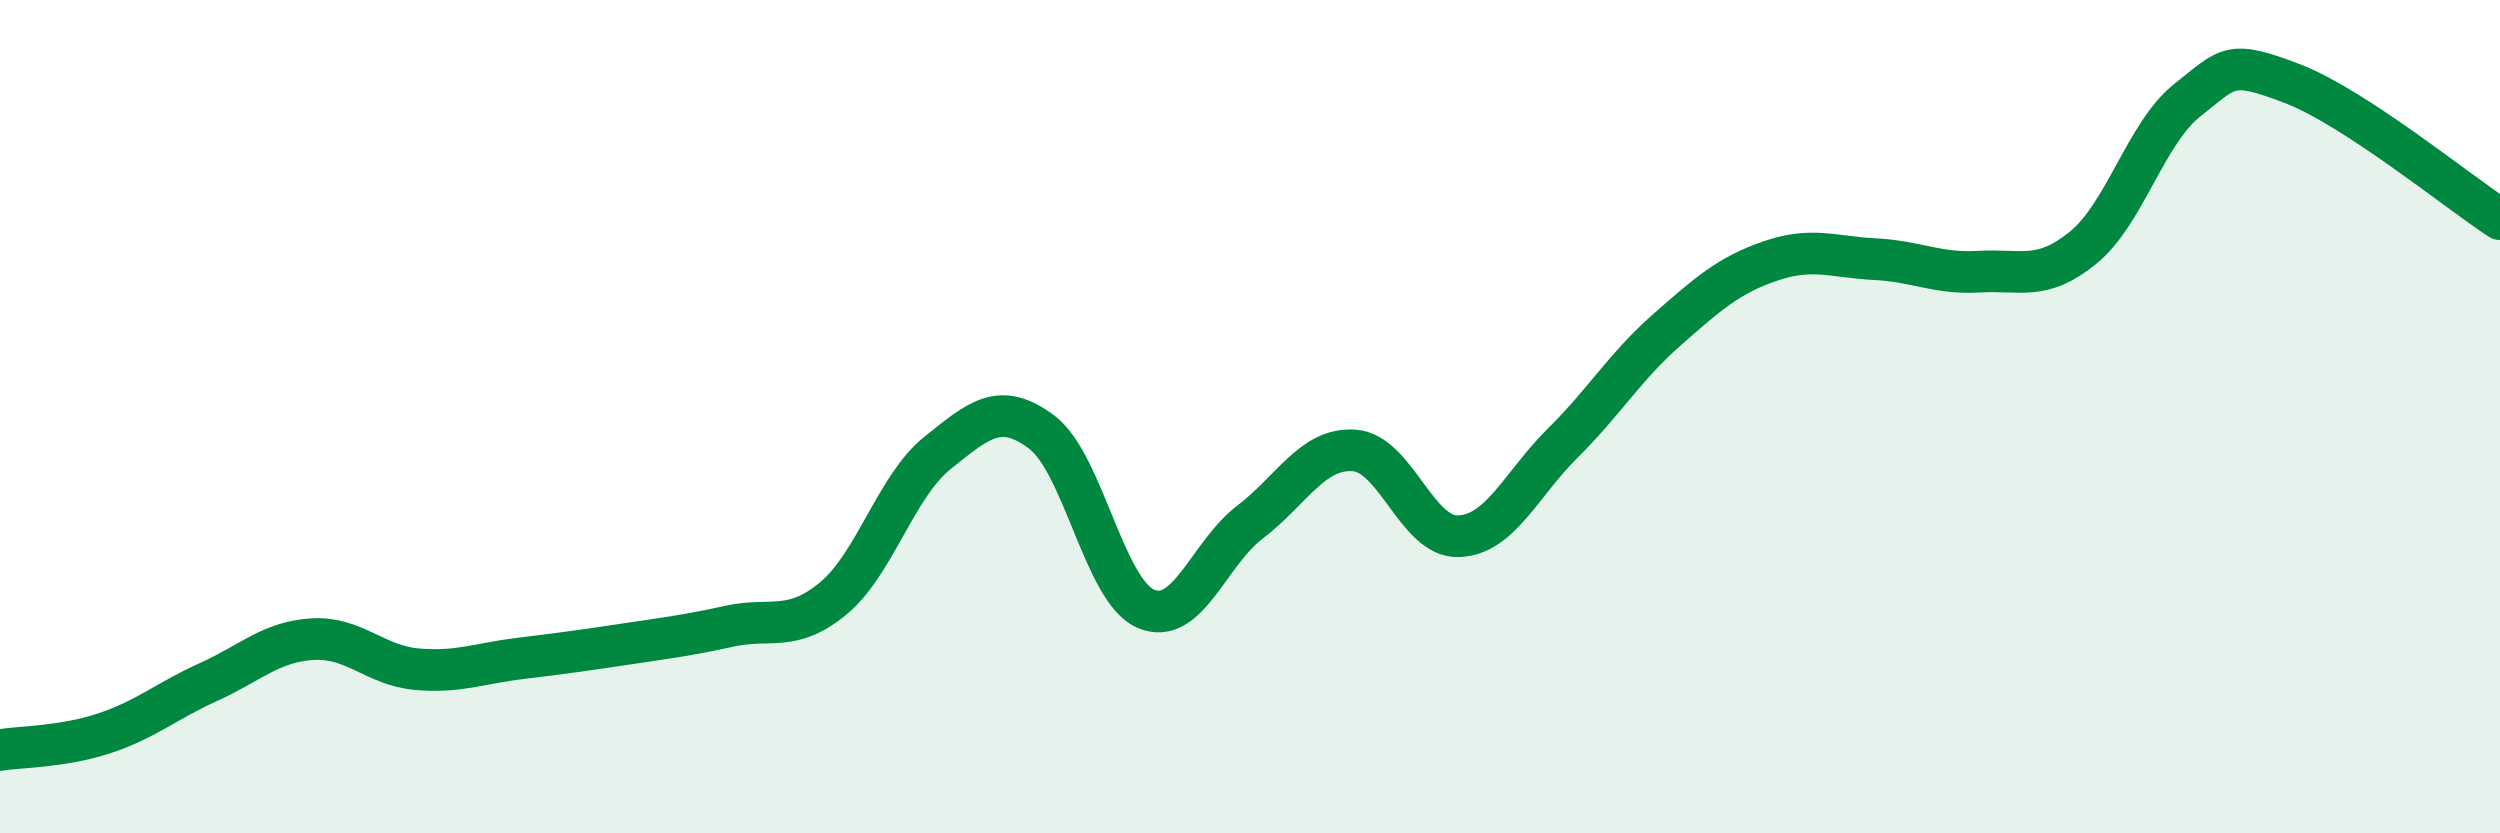
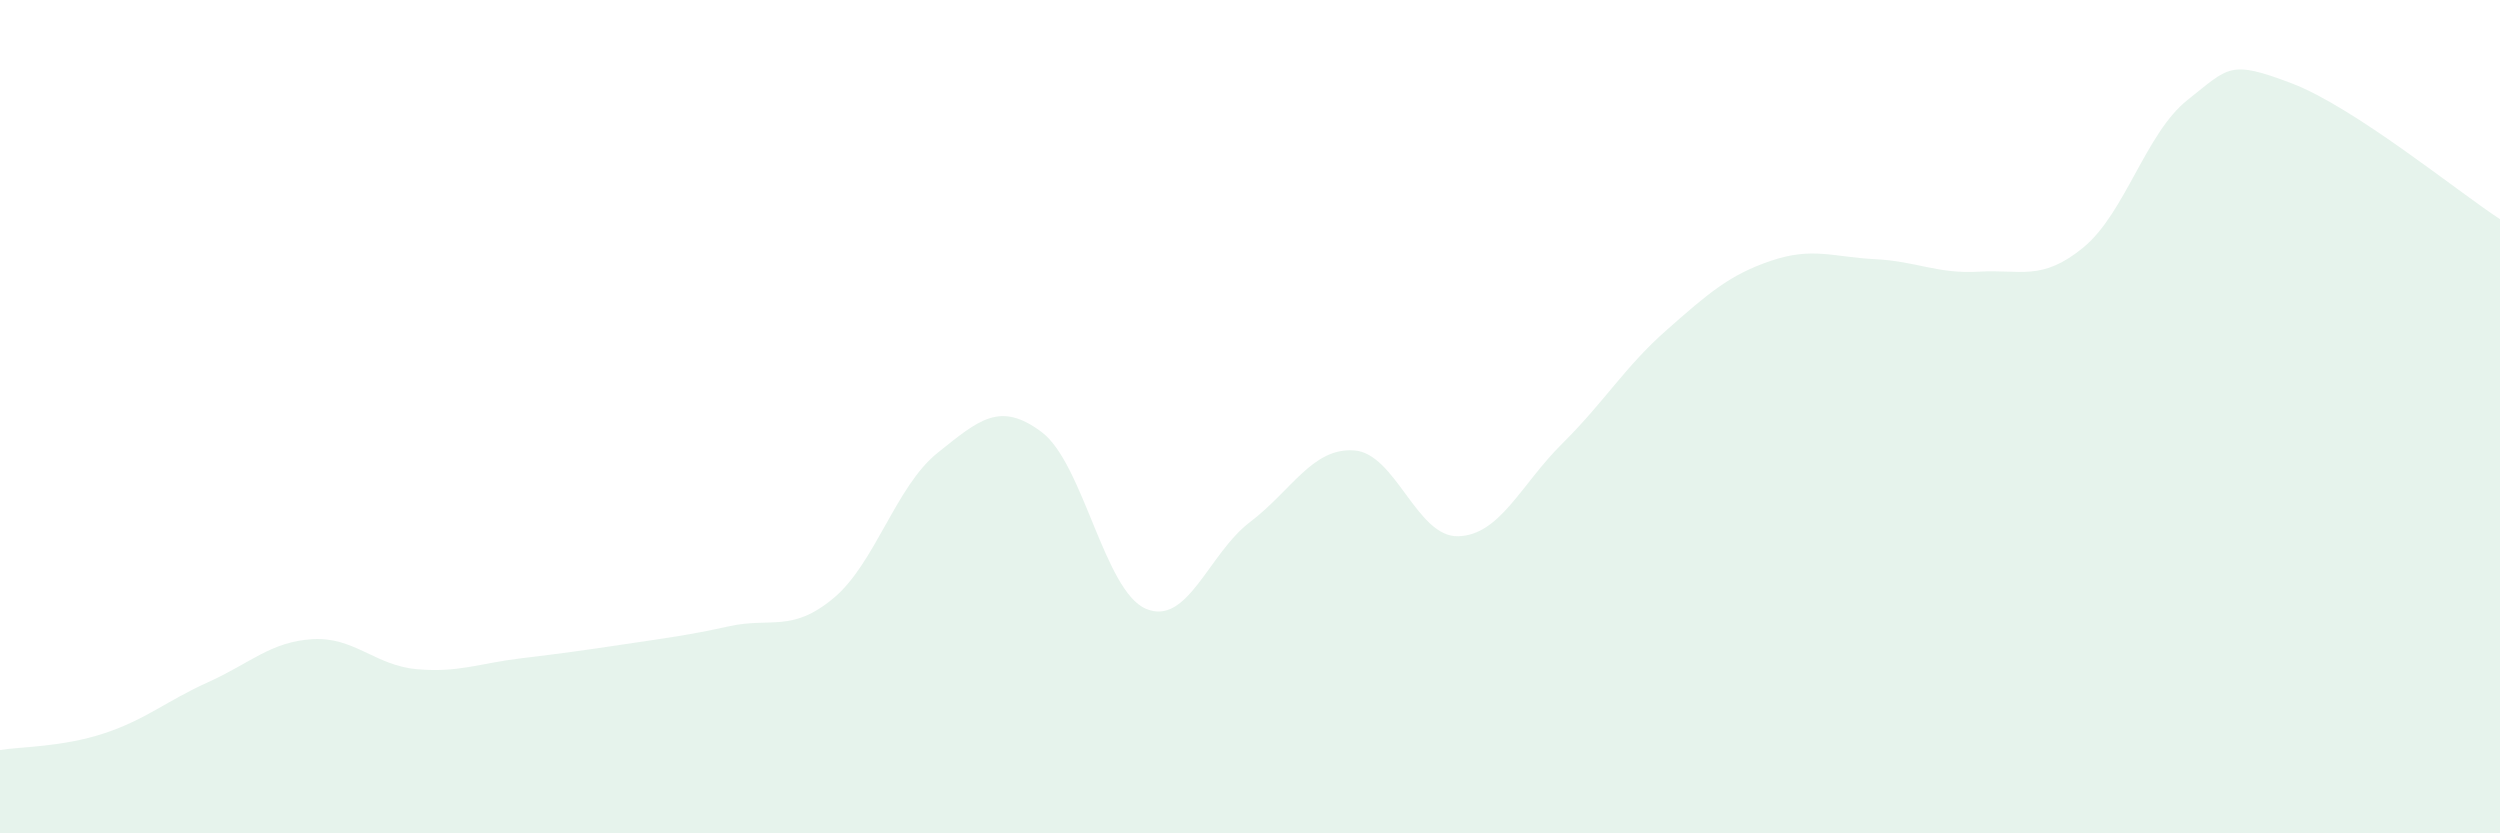
<svg xmlns="http://www.w3.org/2000/svg" width="60" height="20" viewBox="0 0 60 20">
  <path d="M 0,18 C 0.5,17.92 1.5,17.93 2.5,17.6 C 3.5,17.27 4,16.82 5,16.37 C 6,15.92 6.5,15.4 7.5,15.34 C 8.5,15.28 9,15.97 10,16.06 C 11,16.15 11.5,15.92 12.5,15.8 C 13.5,15.68 14,15.61 15,15.46 C 16,15.31 16.5,15.25 17.5,15.03 C 18.5,14.81 19,15.19 20,14.36 C 21,13.53 21.5,11.67 22.5,10.87 C 23.5,10.07 24,9.62 25,10.37 C 26,11.12 26.5,14.18 27.5,14.61 C 28.5,15.04 29,13.29 30,12.53 C 31,11.77 31.5,10.74 32.5,10.81 C 33.5,10.88 34,12.9 35,12.87 C 36,12.84 36.5,11.63 37.5,10.64 C 38.5,9.65 39,8.8 40,7.92 C 41,7.04 41.5,6.6 42.5,6.26 C 43.5,5.92 44,6.17 45,6.22 C 46,6.27 46.5,6.58 47.5,6.52 C 48.5,6.46 49,6.76 50,5.94 C 51,5.12 51.5,3.19 52.5,2.4 C 53.5,1.61 53.5,1.43 55,2 C 56.5,2.57 59,4.61 60,5.26L60 20L0 20Z" fill="#008740" opacity="0.1" stroke-linecap="round" stroke-linejoin="round" />
-   <path d="M 0,18 C 0.5,17.92 1.5,17.93 2.5,17.6 C 3.5,17.27 4,16.82 5,16.37 C 6,15.92 6.5,15.4 7.5,15.34 C 8.5,15.28 9,15.97 10,16.06 C 11,16.15 11.5,15.92 12.5,15.8 C 13.5,15.68 14,15.61 15,15.46 C 16,15.31 16.5,15.25 17.5,15.03 C 18.5,14.81 19,15.19 20,14.36 C 21,13.53 21.5,11.67 22.5,10.87 C 23.5,10.07 24,9.62 25,10.37 C 26,11.12 26.5,14.18 27.5,14.61 C 28.5,15.04 29,13.29 30,12.53 C 31,11.77 31.5,10.74 32.5,10.81 C 33.5,10.88 34,12.9 35,12.87 C 36,12.84 36.5,11.63 37.5,10.64 C 38.5,9.65 39,8.8 40,7.92 C 41,7.04 41.5,6.6 42.5,6.26 C 43.5,5.92 44,6.17 45,6.22 C 46,6.27 46.5,6.58 47.5,6.52 C 48.5,6.46 49,6.76 50,5.94 C 51,5.12 51.5,3.19 52.5,2.4 C 53.5,1.61 53.5,1.43 55,2 C 56.5,2.57 59,4.61 60,5.26" stroke="#008740" stroke-width="1" fill="none" stroke-linecap="round" stroke-linejoin="round" />
</svg>